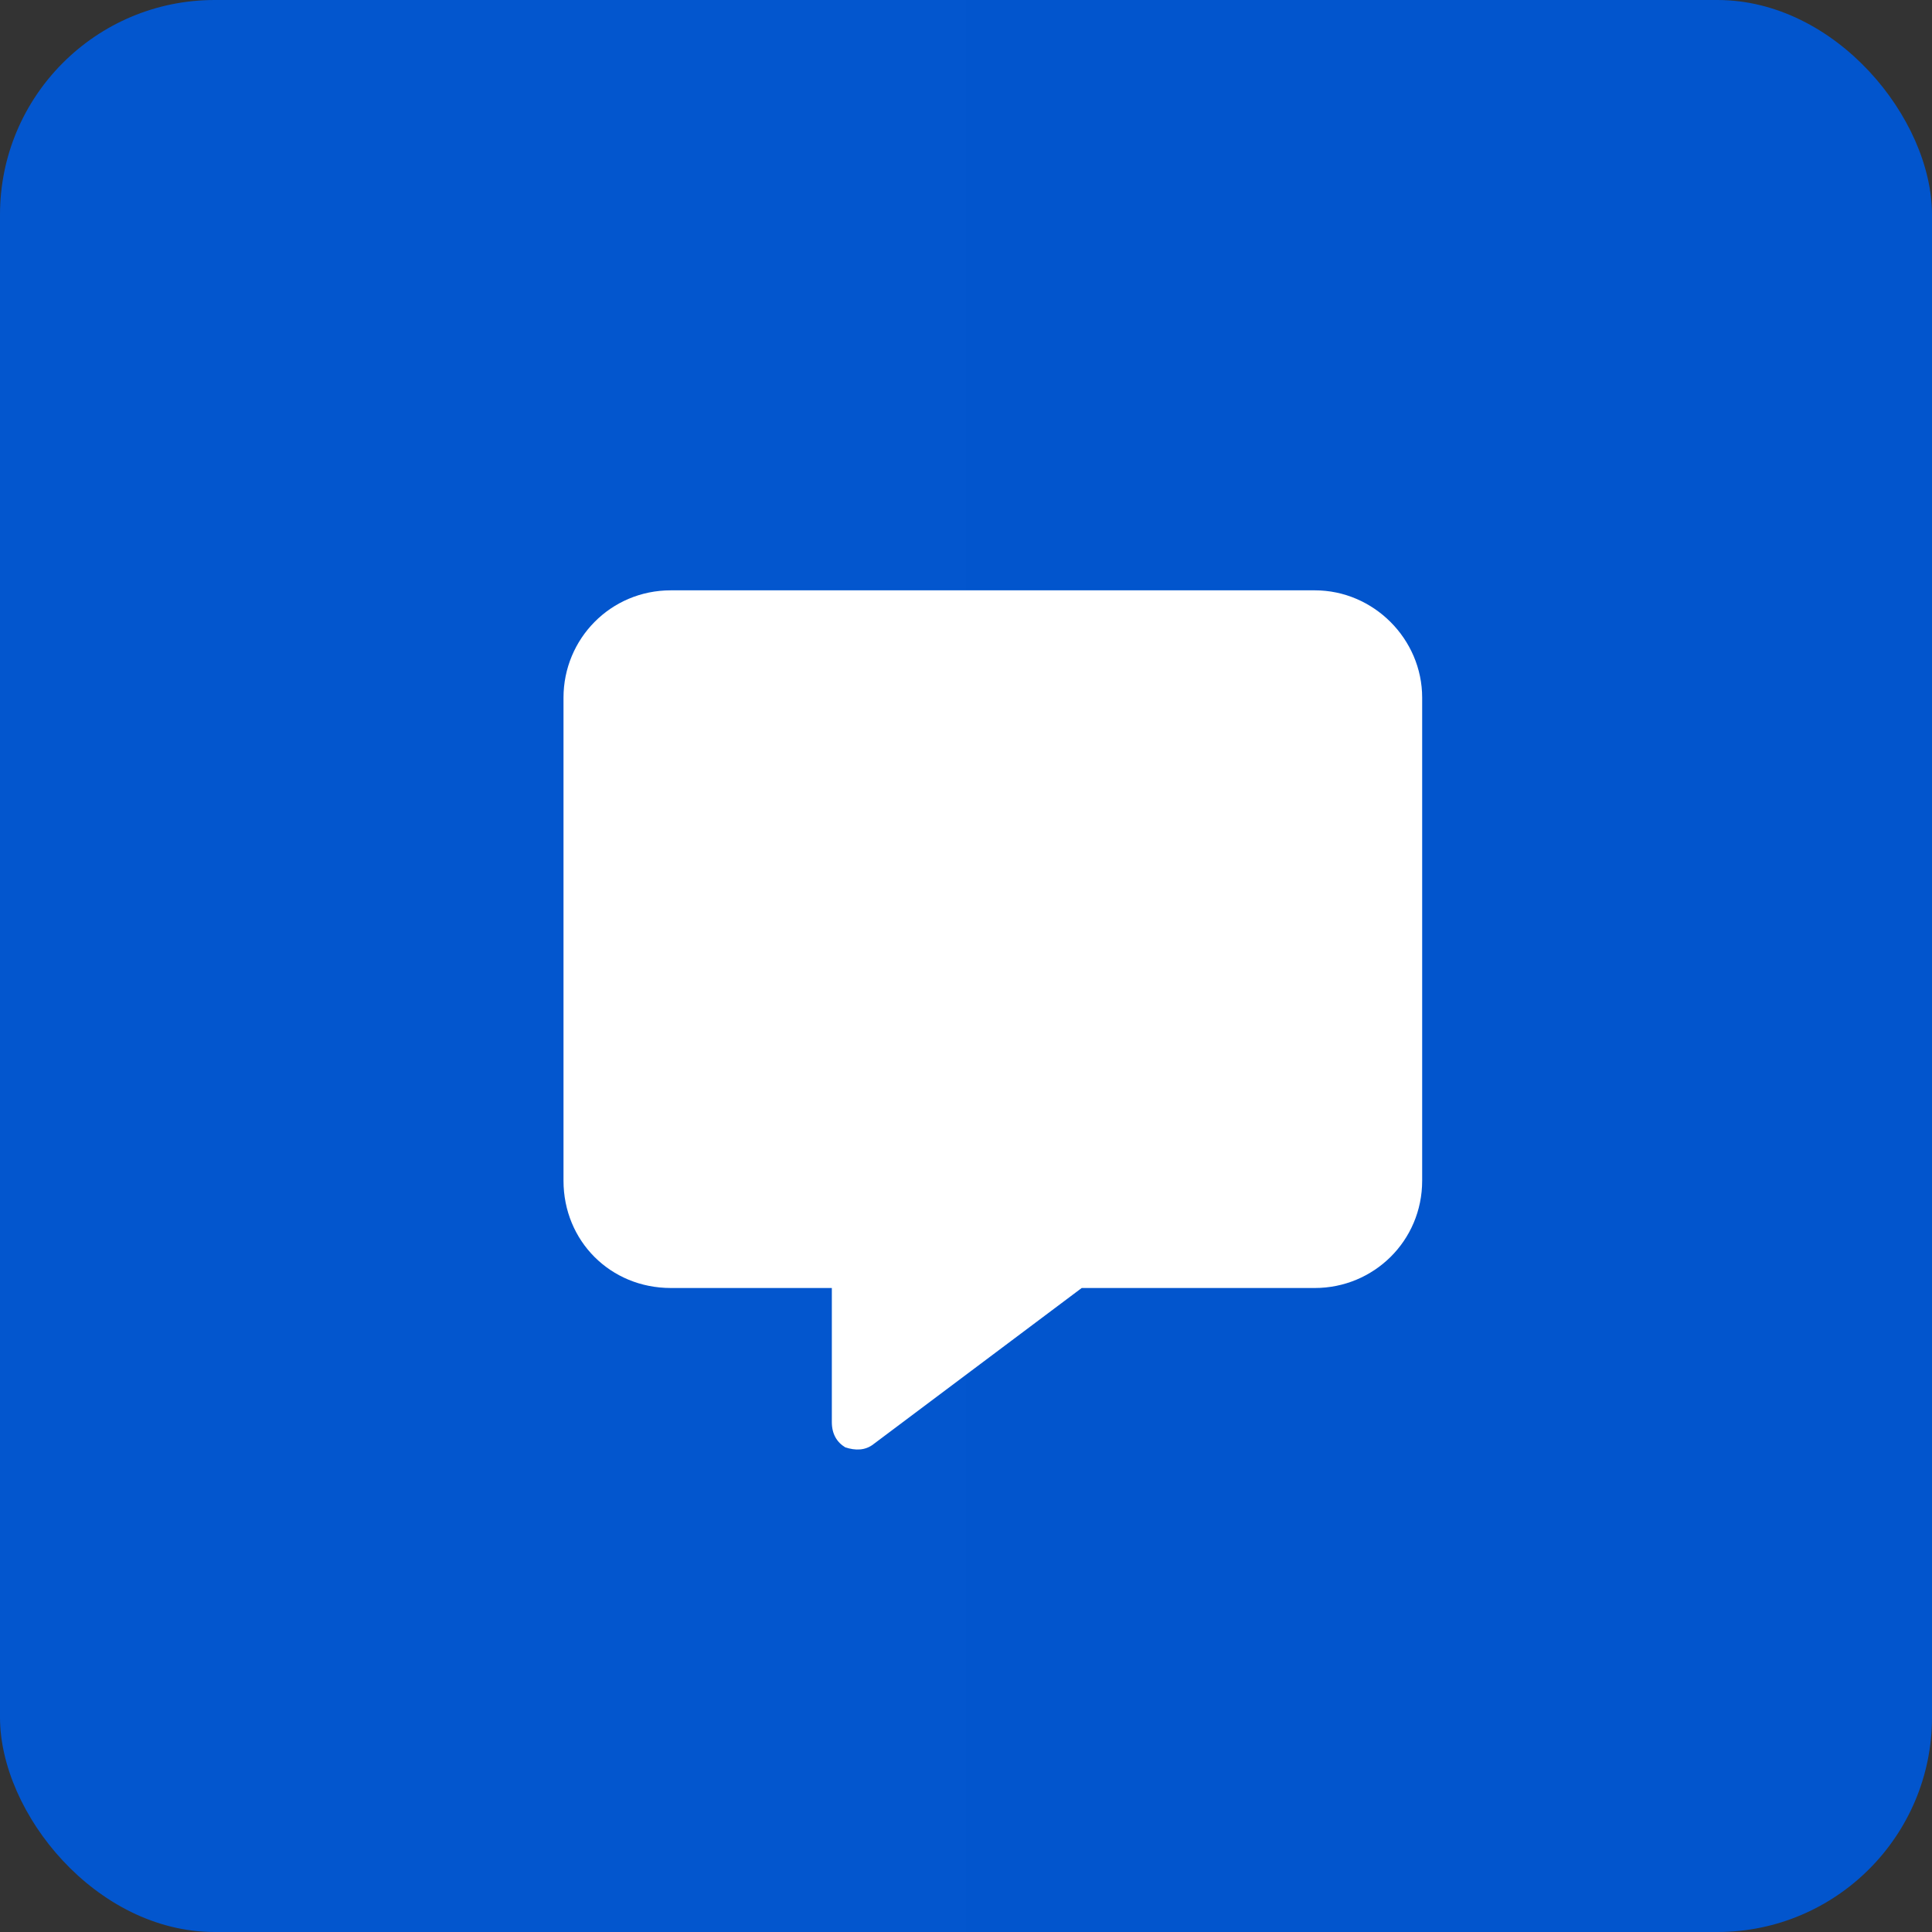
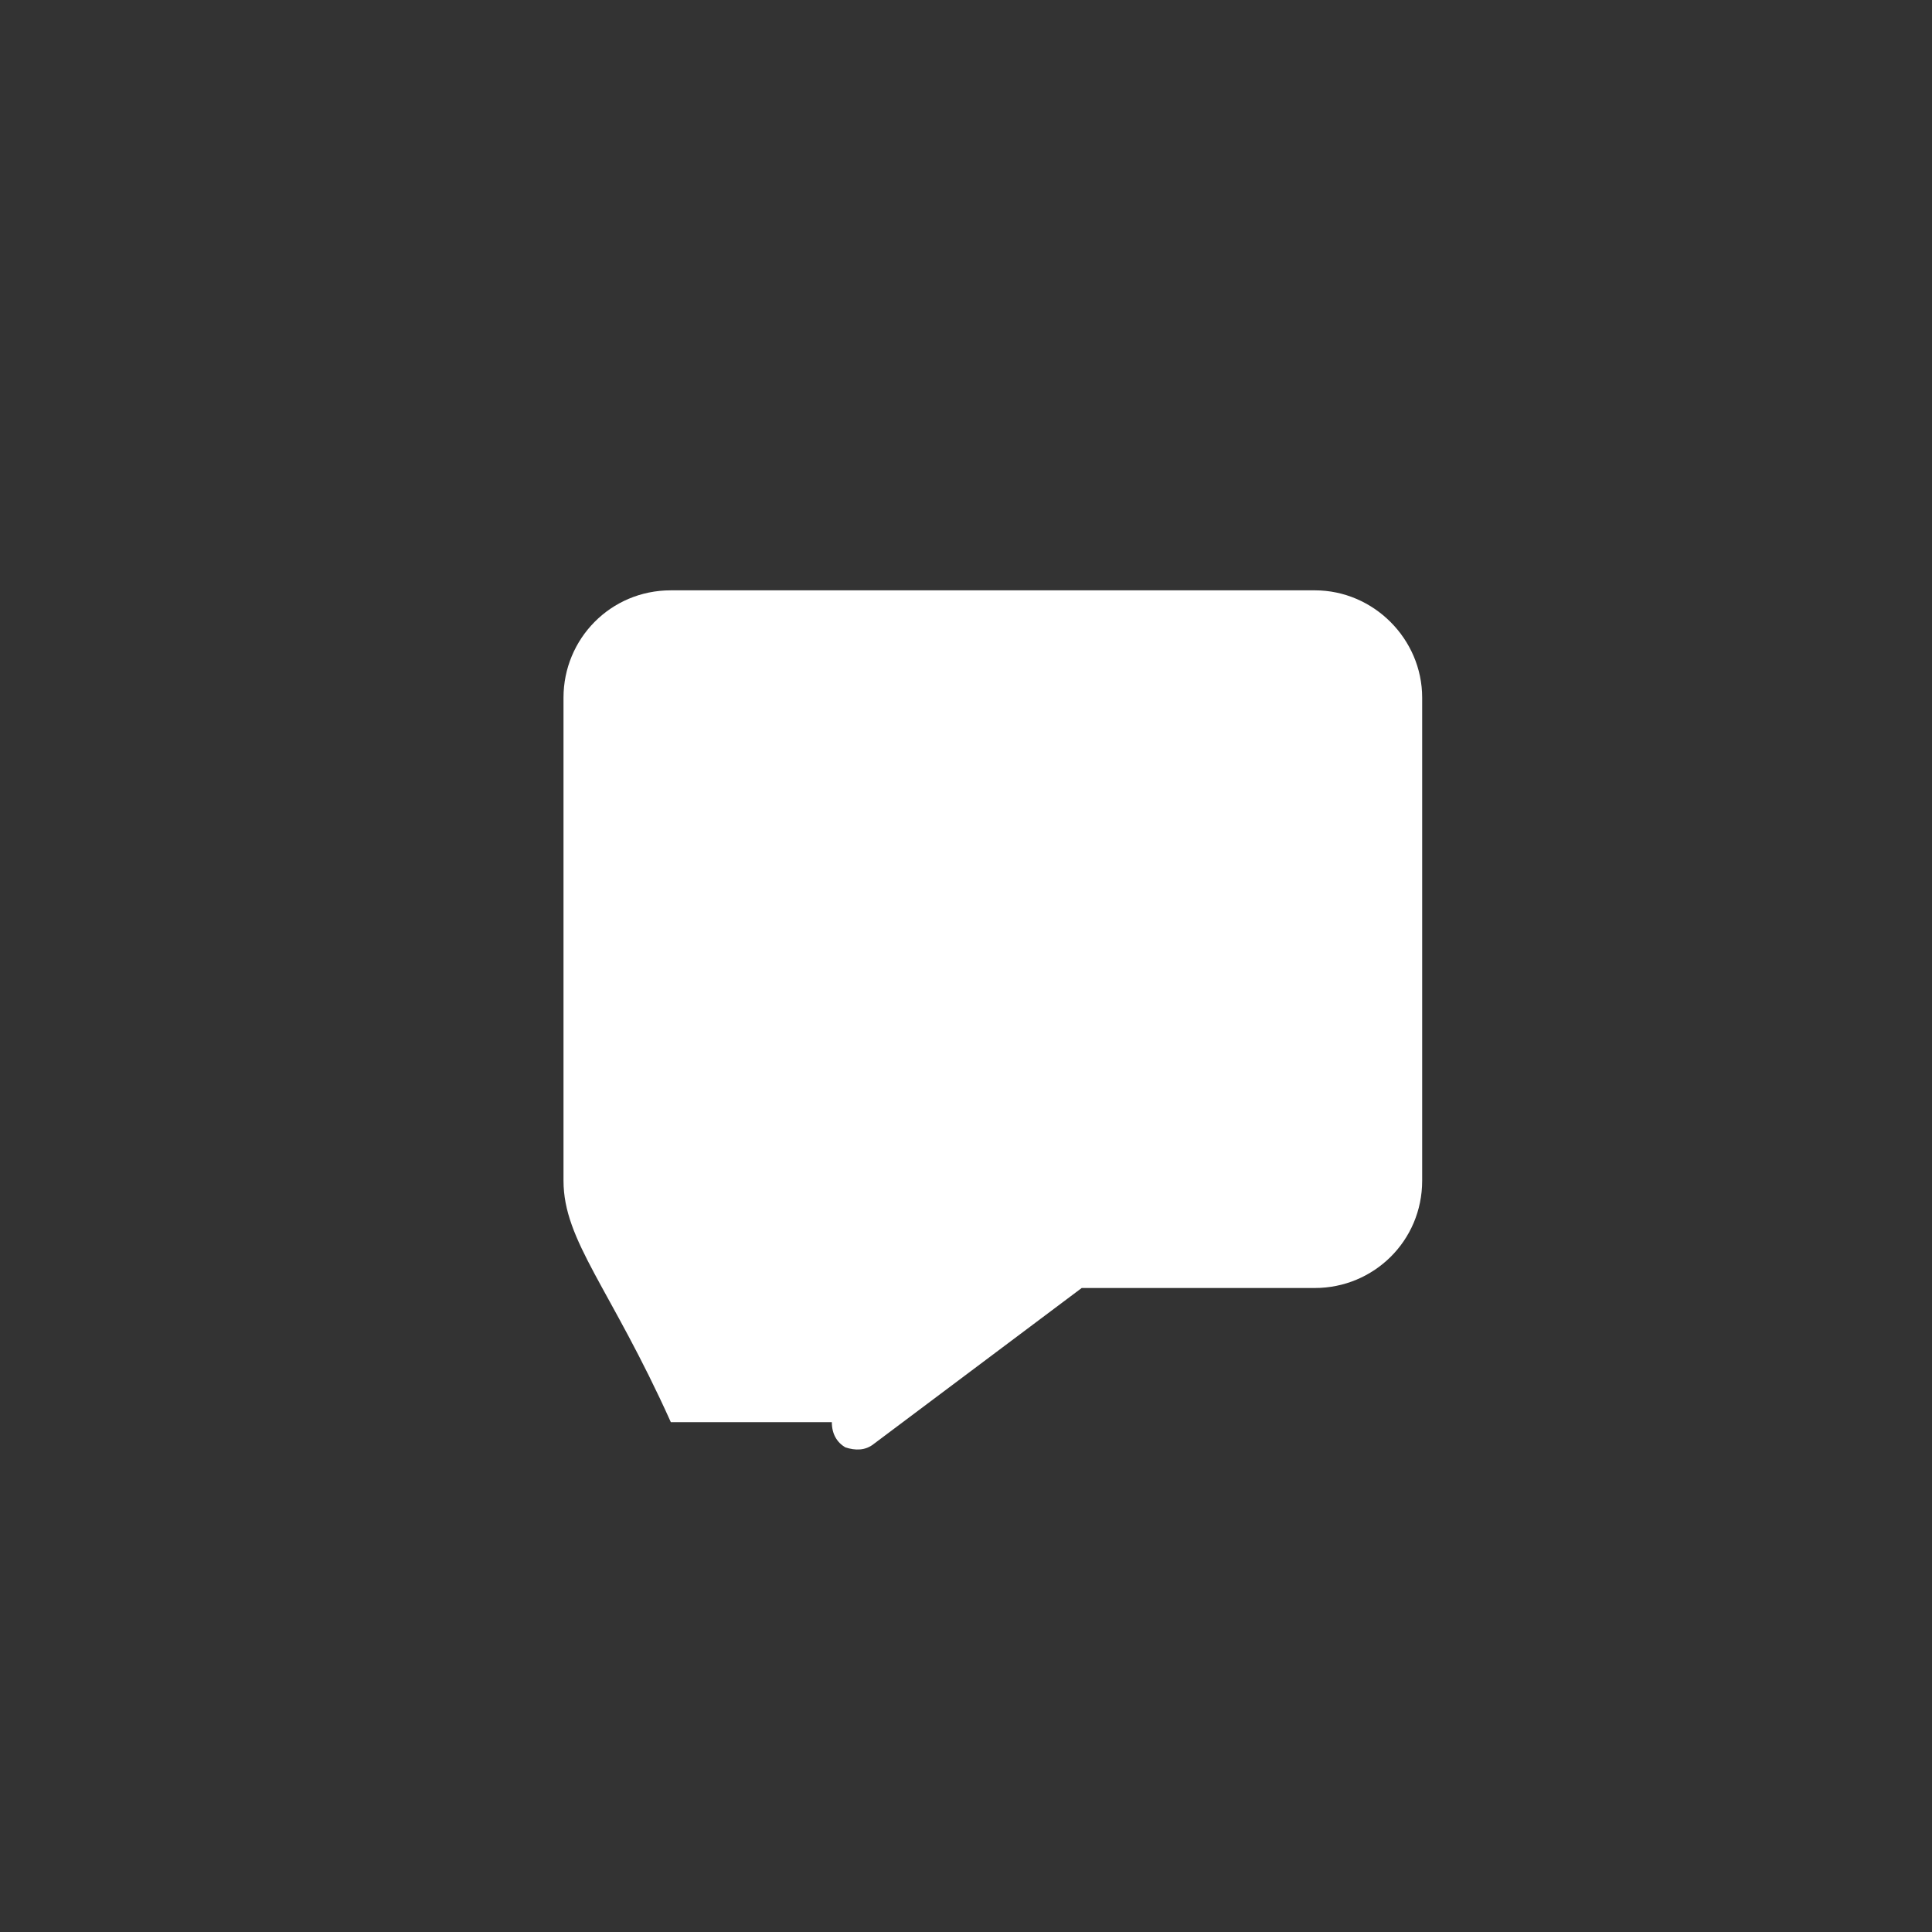
<svg xmlns="http://www.w3.org/2000/svg" width="36" height="36" viewBox="0 0 36 36" fill="none">
  <rect x="0" y="0" width="36" height="36" fill="#333333" stroke="none" />
-   <rect width="36" height="36" rx="4" fill="url(#paint0_linear_7_654)" />
-   <path d="M12.5 11H24.5C25.594 11 26.5 11.906 26.5 13V22C26.5 23.125 25.594 24 24.5 24H20.156L16.281 26.906C16.125 27.031 15.938 27.031 15.75 26.969C15.594 26.875 15.5 26.719 15.5 26.5V24H12.5C11.375 24 10.5 23.125 10.5 22V13C10.5 11.906 11.375 11 12.5 11Z" fill="white" />
+   <path d="M12.5 11H24.5C25.594 11 26.5 11.906 26.5 13V22C26.5 23.125 25.594 24 24.5 24H20.156L16.281 26.906C16.125 27.031 15.938 27.031 15.75 26.969C15.594 26.875 15.5 26.719 15.5 26.5H12.5C11.375 24 10.5 23.125 10.5 22V13C10.5 11.906 11.375 11 12.5 11Z" fill="white" />
  <defs>
    <linearGradient id="paint0_linear_7_654" x1="0" y1="18" x2="36" y2="18" gradientUnits="userSpaceOnUse">
      <stop stop-color="#0356CE" />
      <stop offset="1" stop-color="#0255CD" />
    </linearGradient>
  </defs>
</svg>